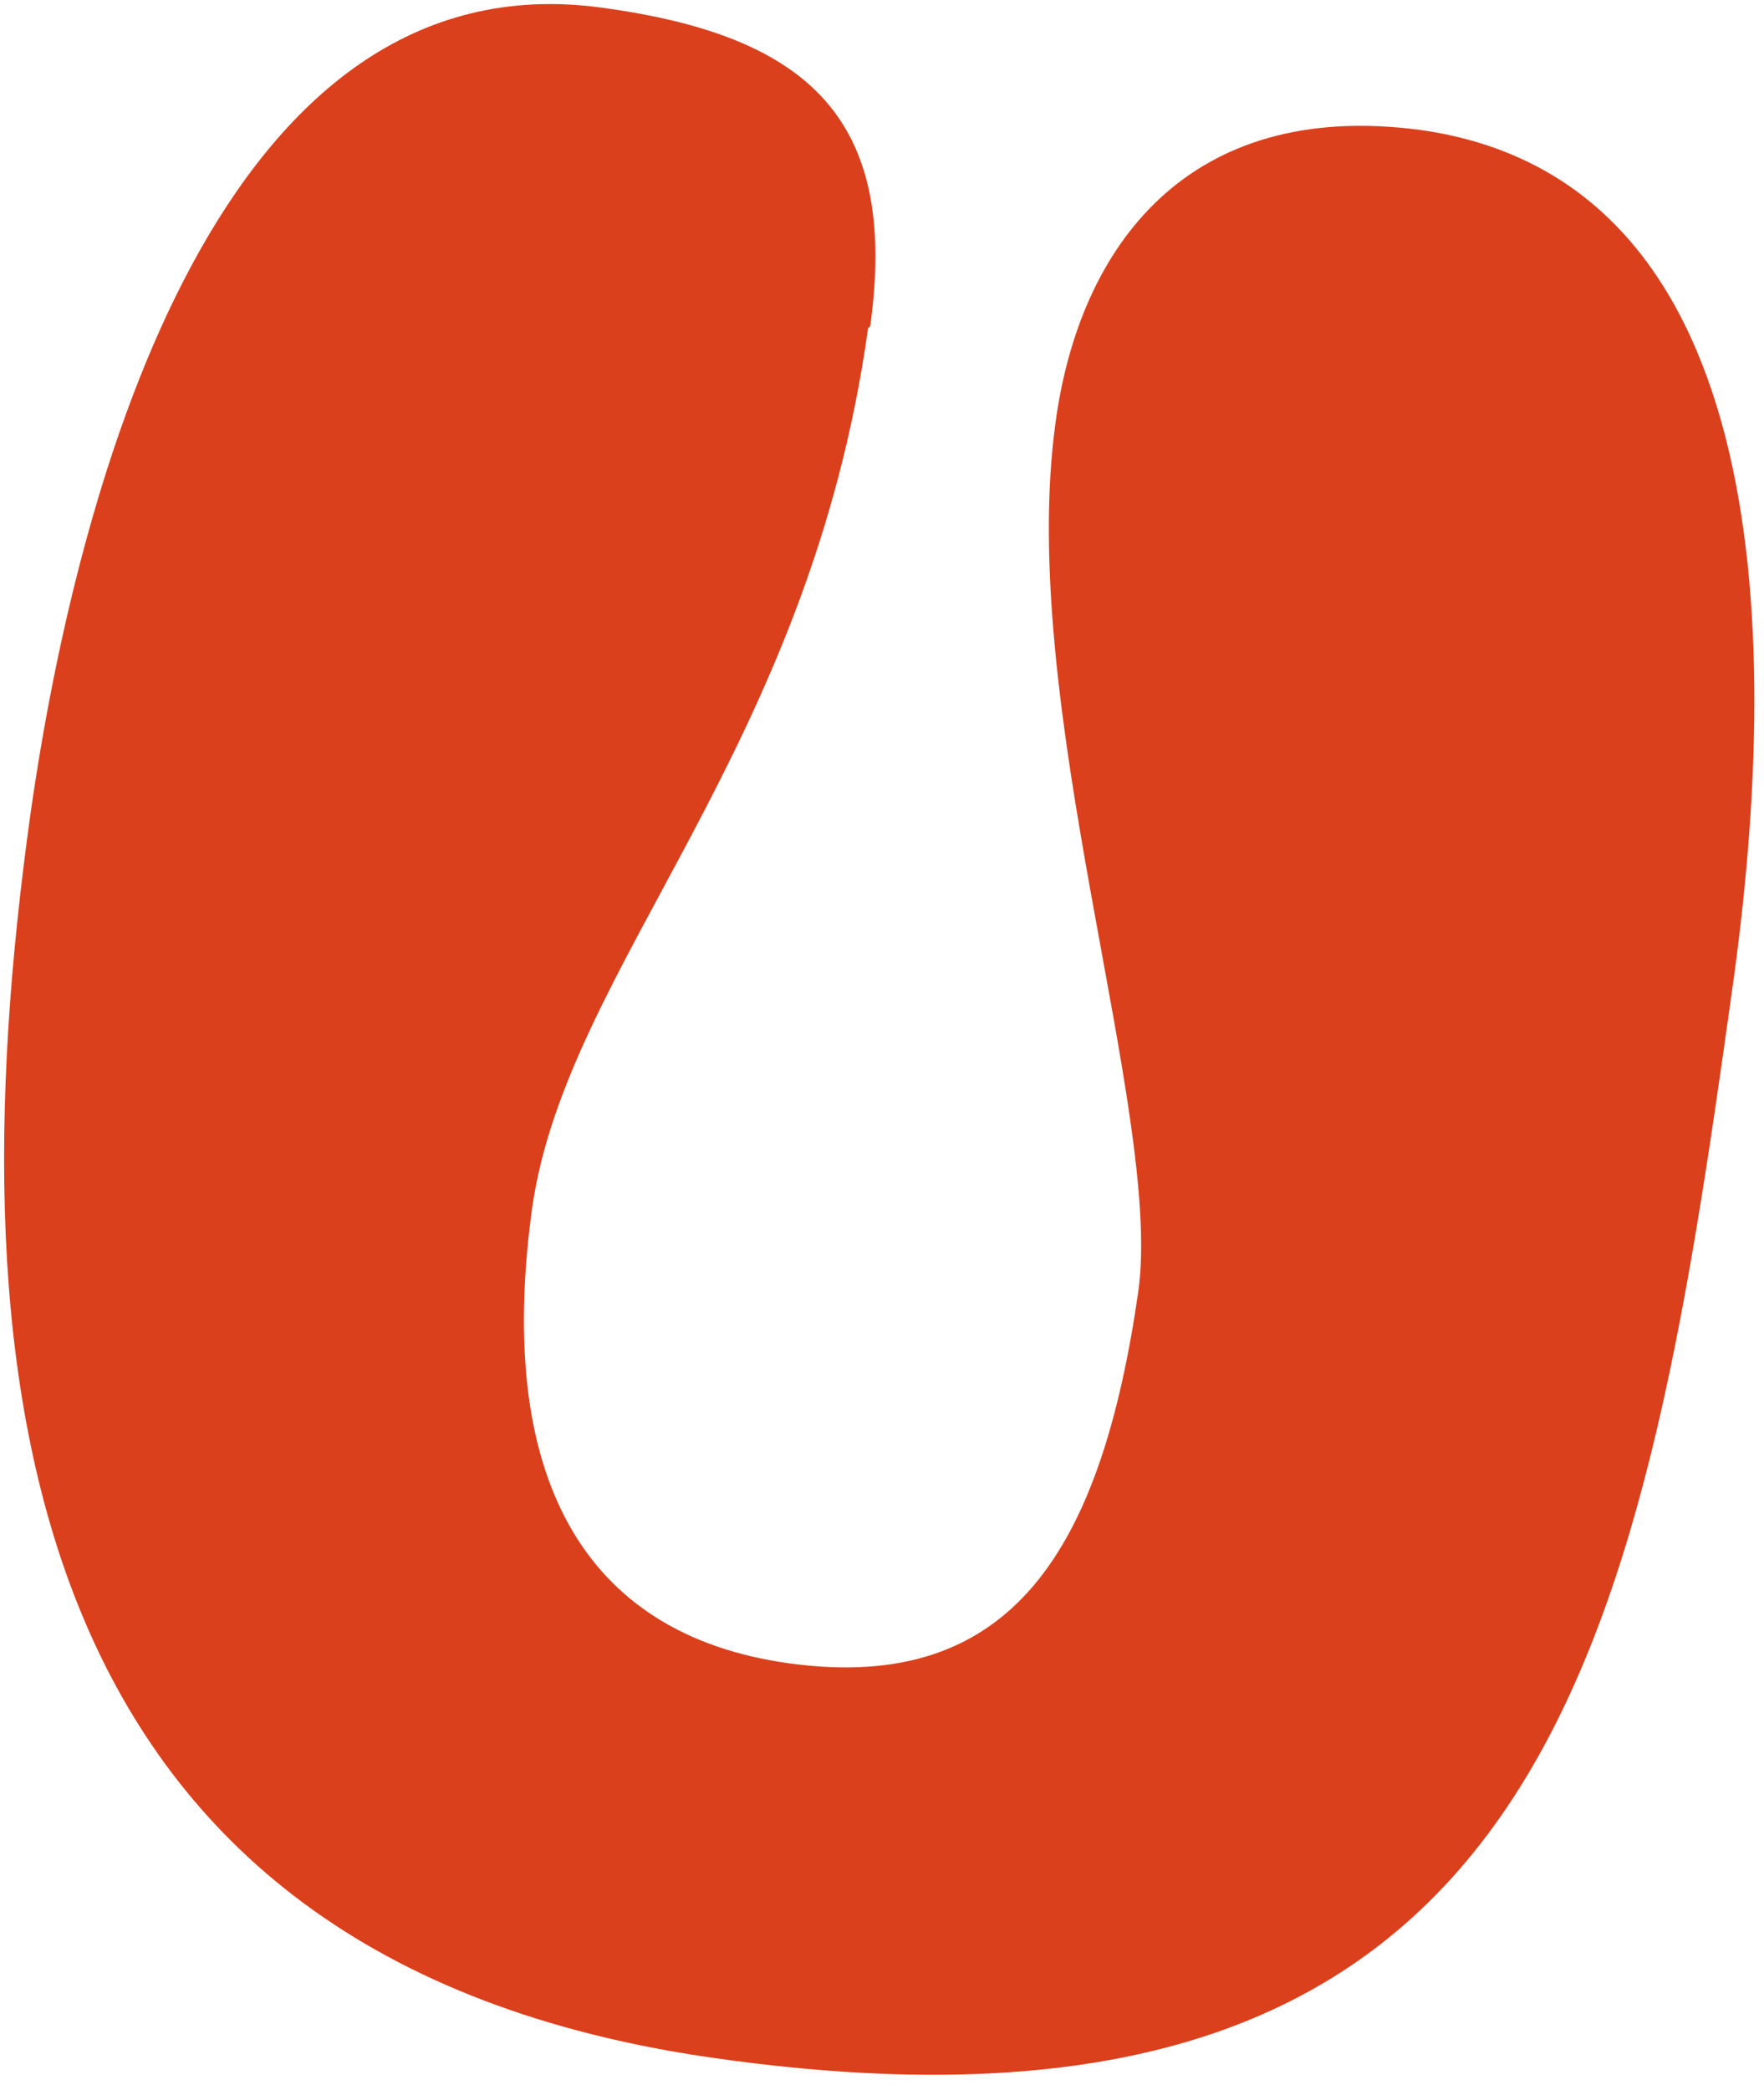
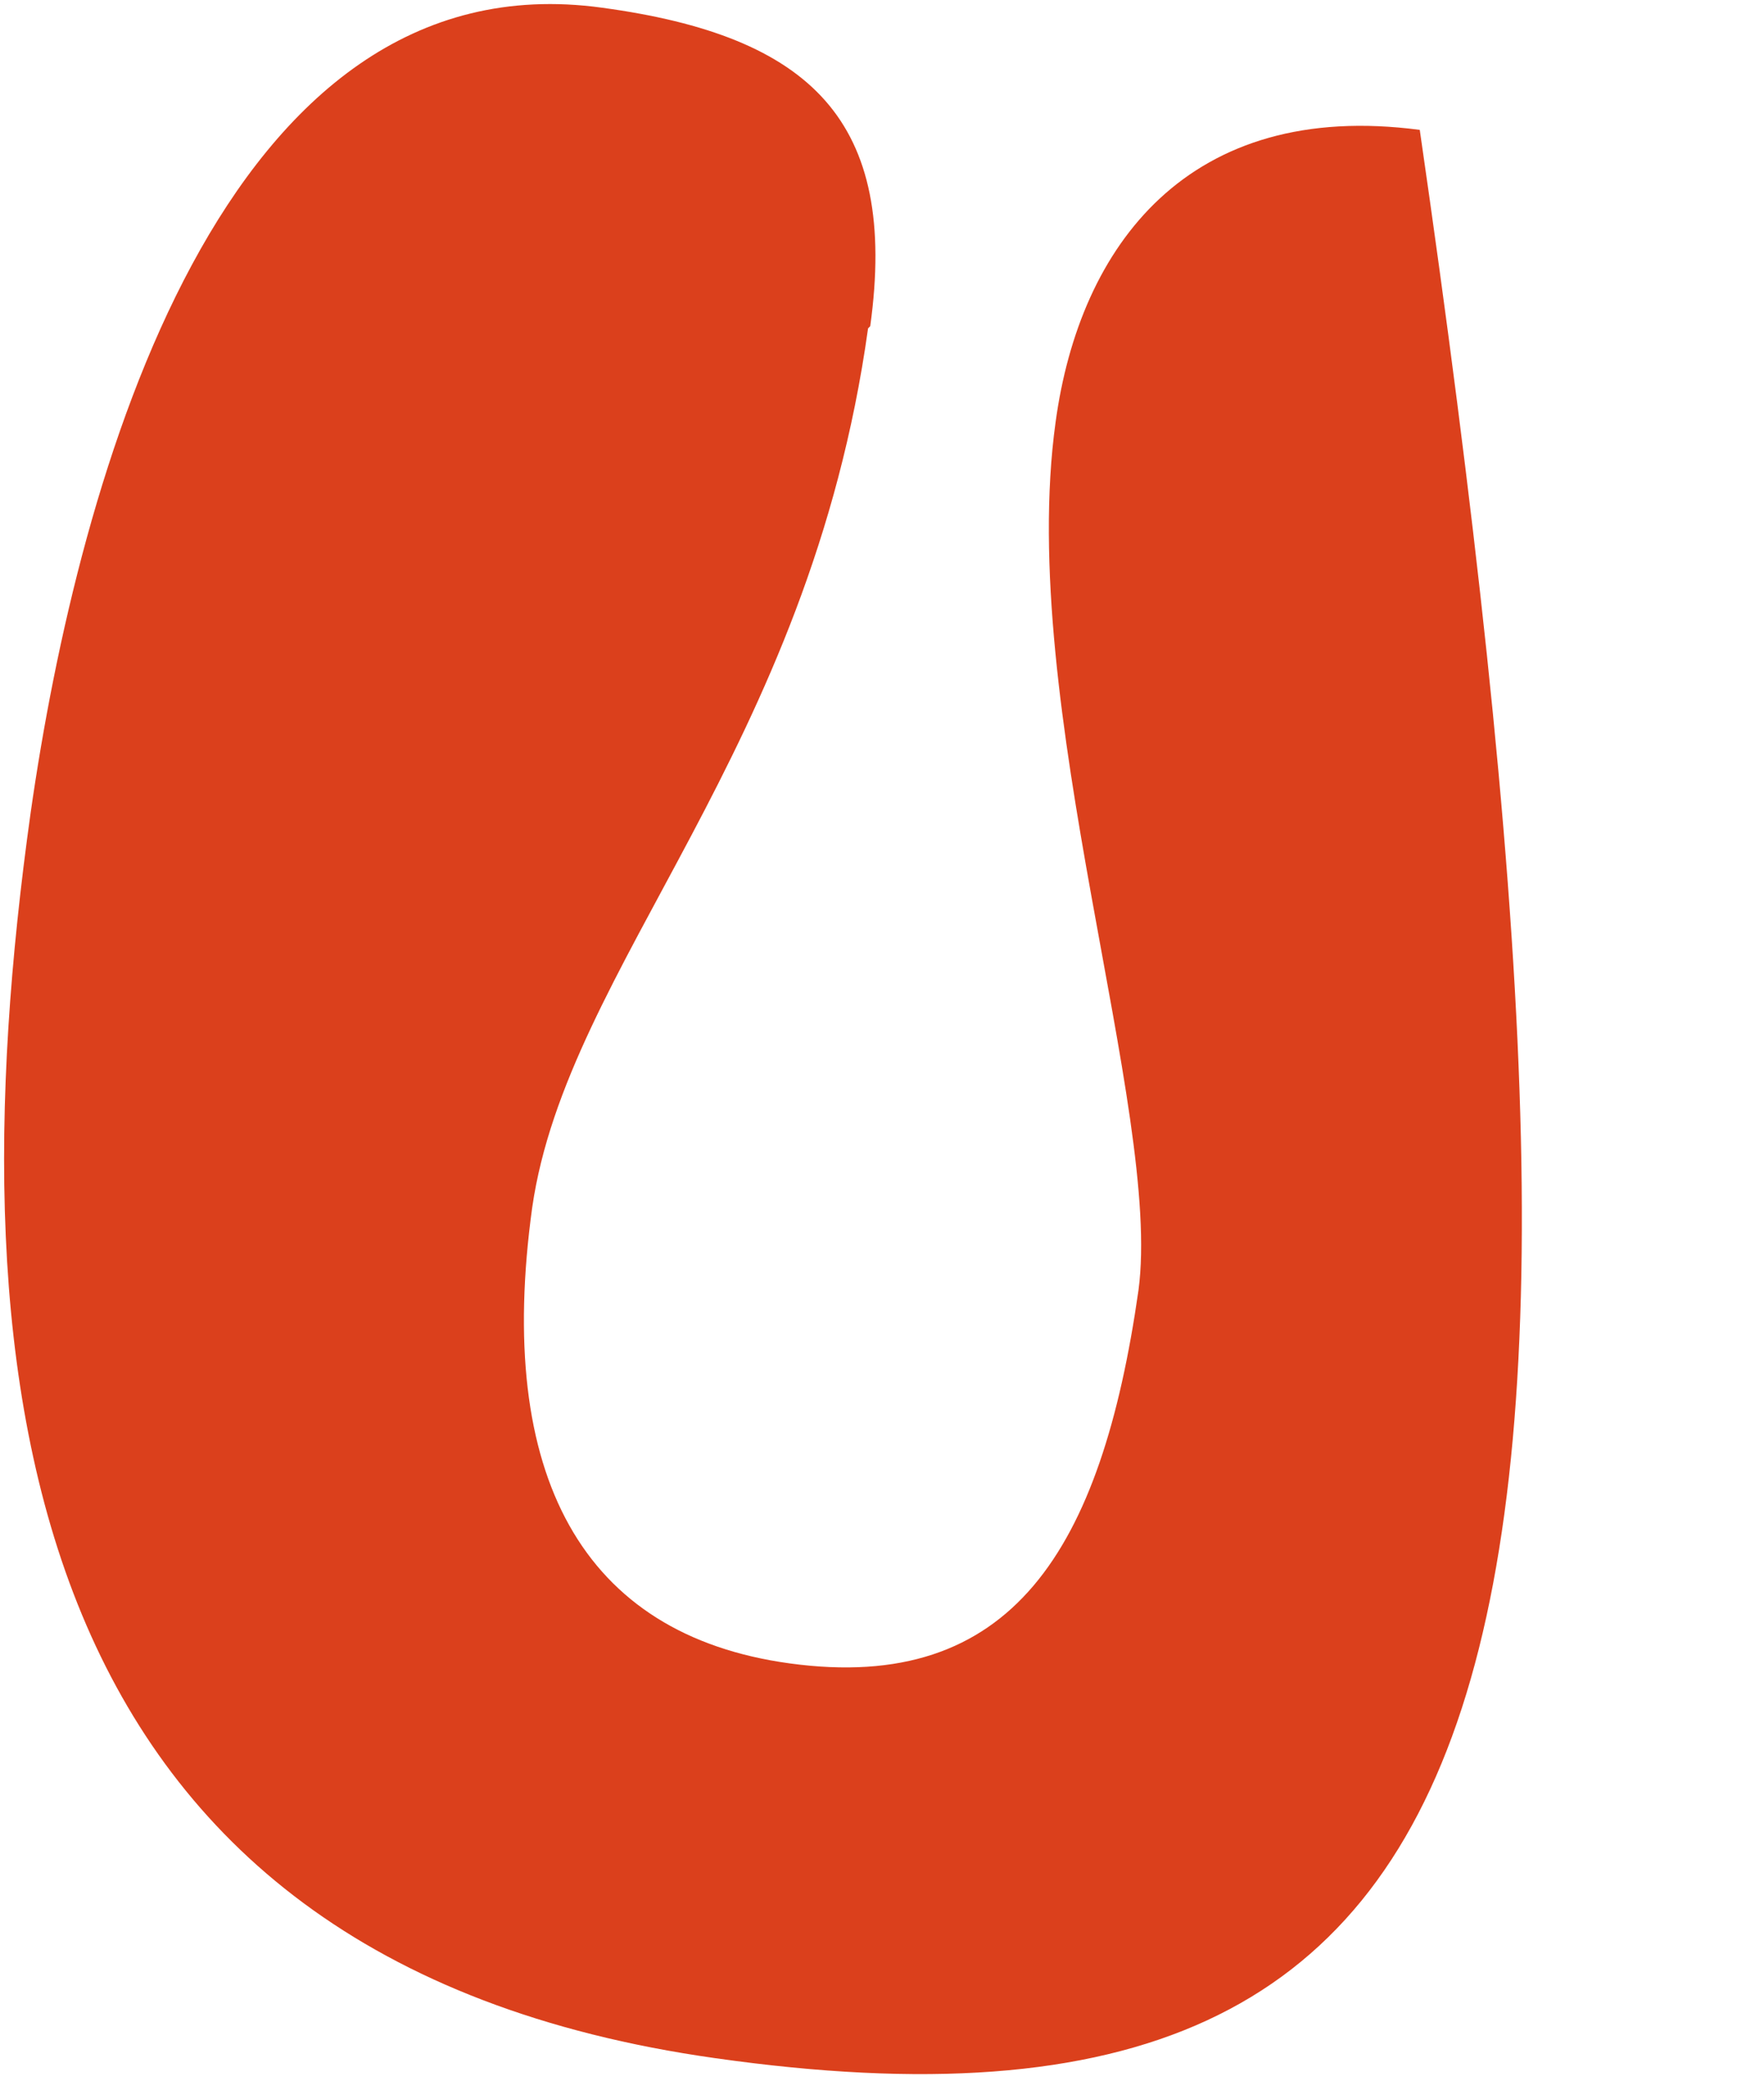
<svg xmlns="http://www.w3.org/2000/svg" width="103" height="122" viewBox="0 0 103 122" fill="none">
-   <path d="M50.686 19.167C47.248 43.869 33.114 56.347 31.076 70.48C28.912 86.141 34.005 95.436 46.102 97.091C59.09 98.874 64.31 90.47 66.475 75.318C67.875 64.877 59.344 41.195 61.636 24.642C63.037 14.329 69.403 5.798 82.9 7.581C103.019 10.382 104.292 35.72 101.109 58.002C95.761 96.327 90.286 127.013 41.772 120.137C1.153 114.407 -2.921 81.048 1.79 47.434C4.591 27.826 12.995 -2.605 35.151 0.45C47.375 2.106 52.468 7.071 50.813 19.04L50.686 19.167Z" fill="#DB401C" />
+   <path d="M50.686 19.167C47.248 43.869 33.114 56.347 31.076 70.48C28.912 86.141 34.005 95.436 46.102 97.091C59.09 98.874 64.31 90.47 66.475 75.318C67.875 64.877 59.344 41.195 61.636 24.642C63.037 14.329 69.403 5.798 82.9 7.581C95.761 96.327 90.286 127.013 41.772 120.137C1.153 114.407 -2.921 81.048 1.79 47.434C4.591 27.826 12.995 -2.605 35.151 0.45C47.375 2.106 52.468 7.071 50.813 19.04L50.686 19.167Z" fill="#DB401C" />
</svg>